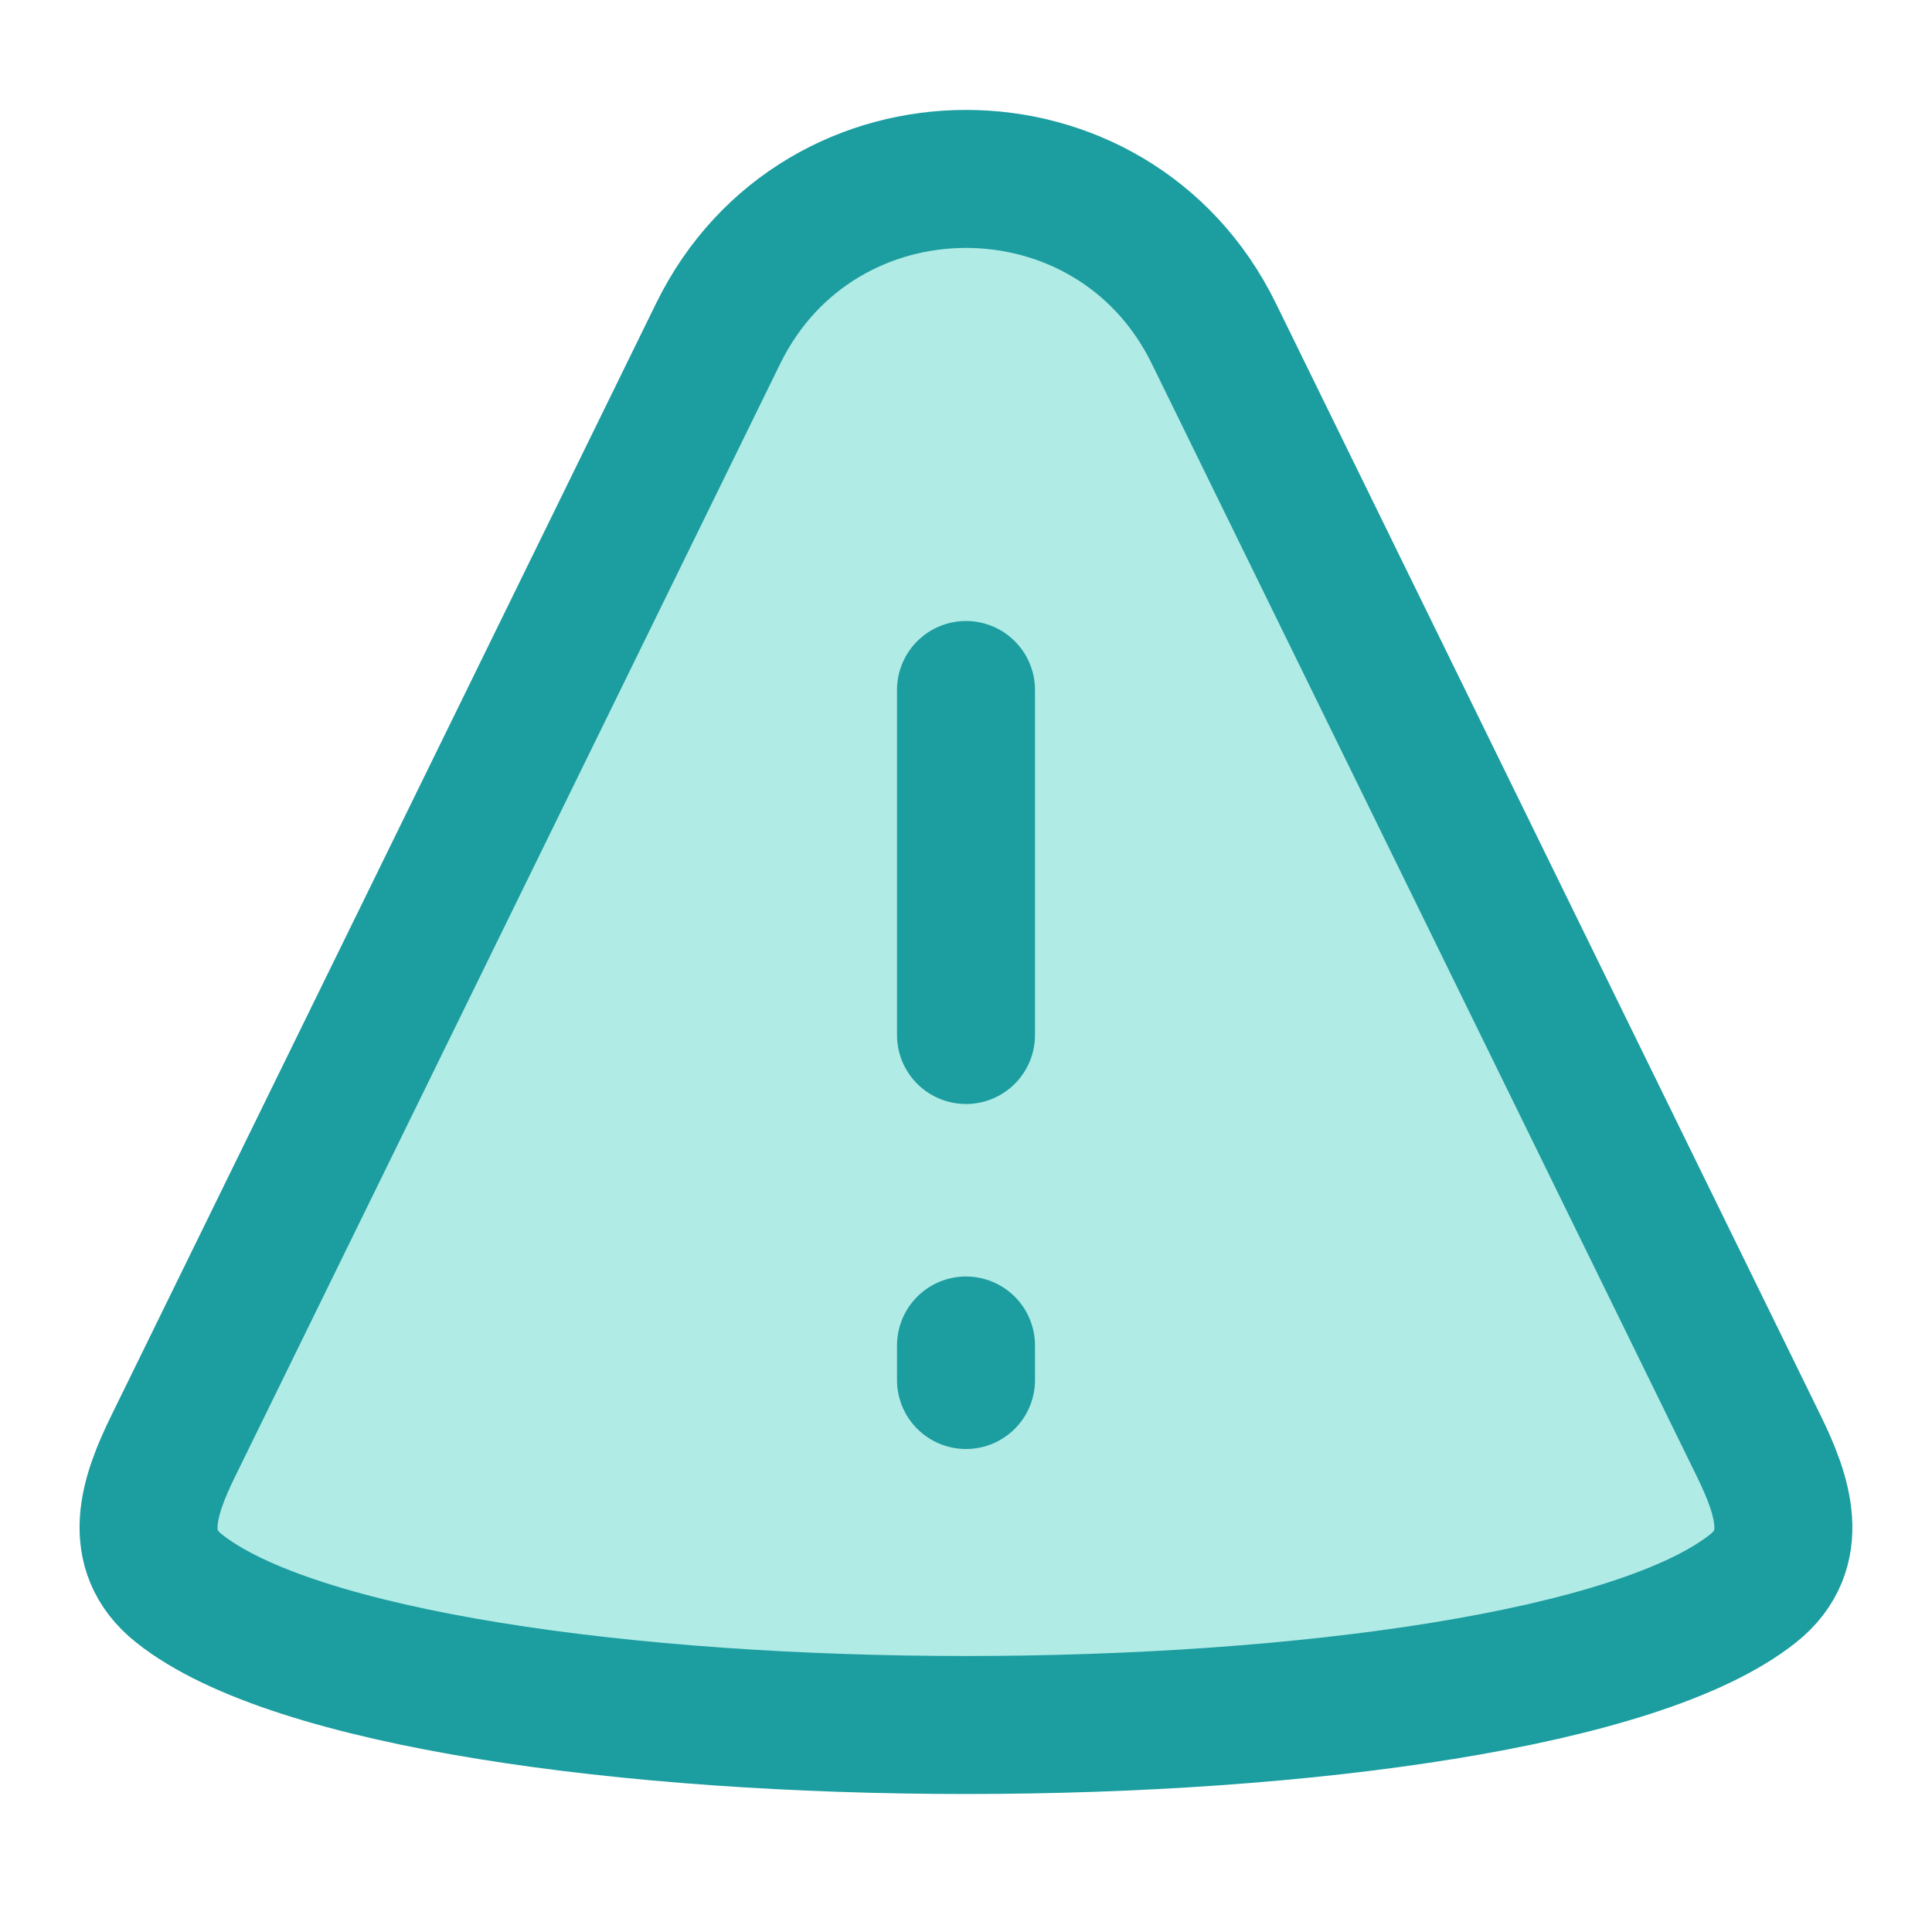
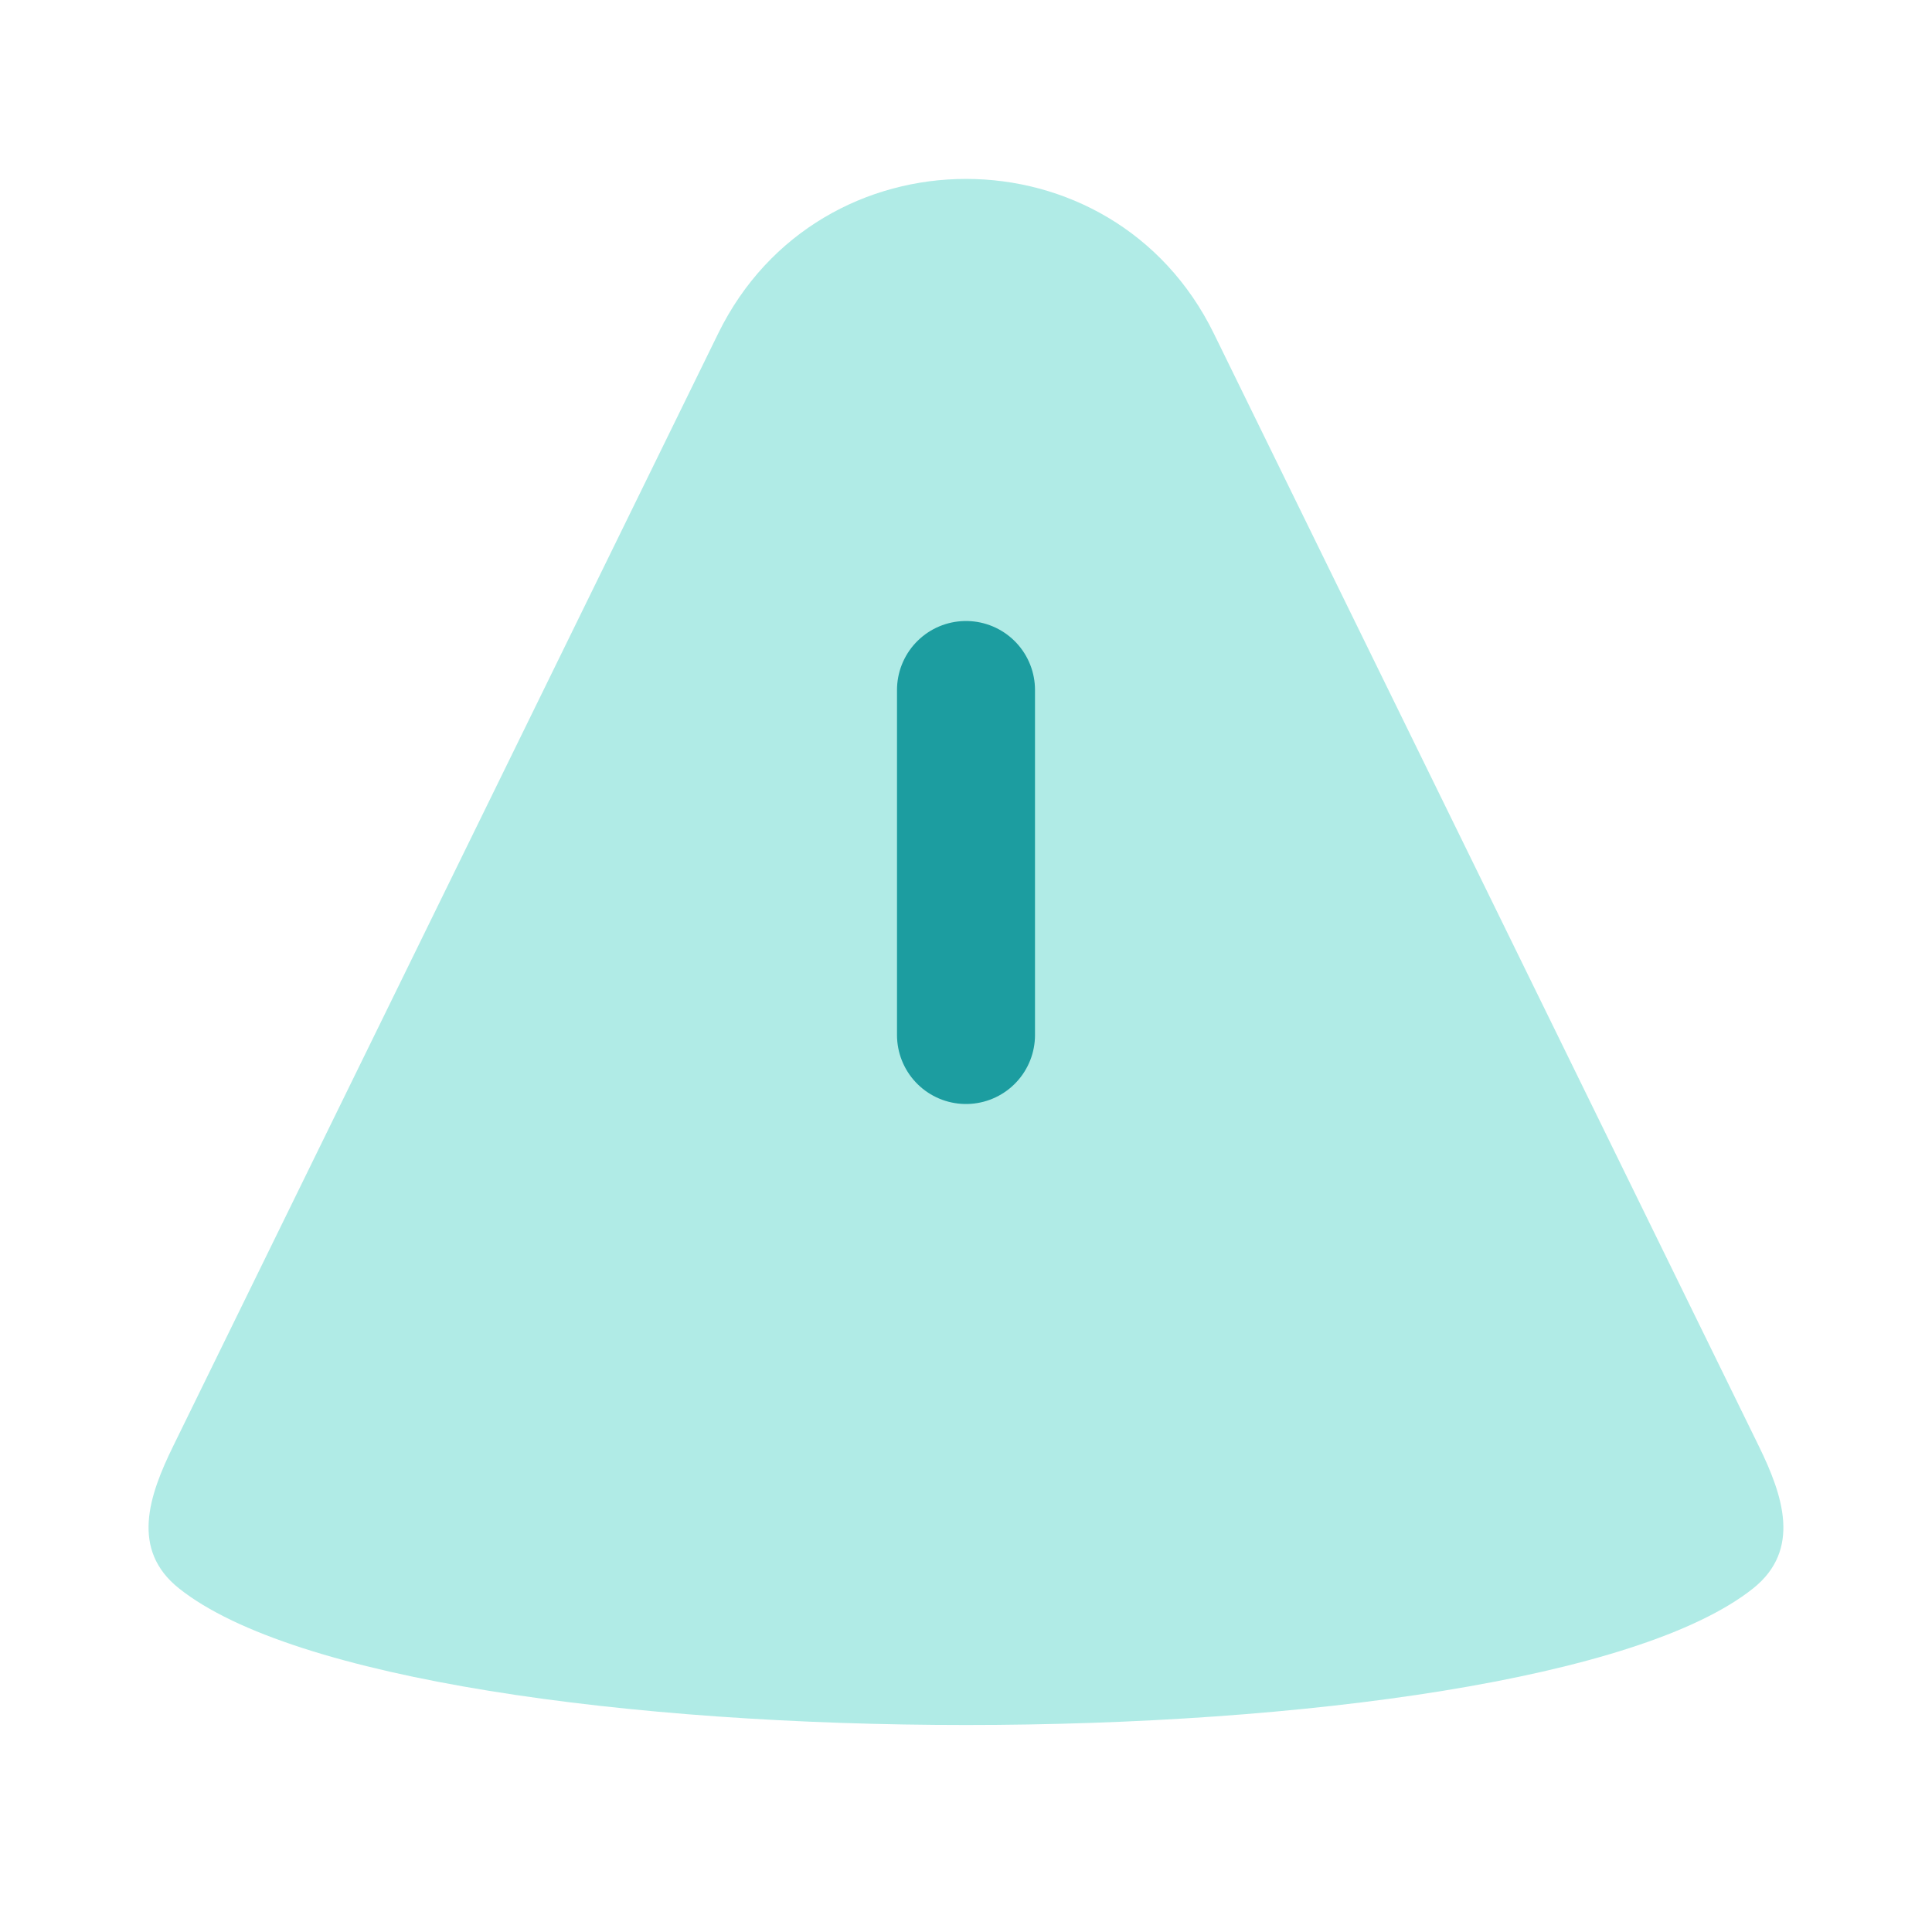
<svg xmlns="http://www.w3.org/2000/svg" fill="none" viewBox="0 0 14 14" height="50" width="50">
  <path fill="#b0ebe6" d="M1.255 10.479L5.204 2.417C5.936 0.923 8.065 0.923 8.796 2.417L12.745 10.479C12.918 10.833 13.056 11.229 12.704 11.51C11.047 12.83 2.953 12.83 1.297 11.51C0.944 11.229 1.08 10.836 1.255 10.479Z" />
-   <path stroke="#1c9da0" stroke-linejoin="round" d="M1.255 10.479L5.204 2.417C5.936 0.923 8.065 0.923 8.796 2.417L12.745 10.479C12.918 10.833 13.056 11.229 12.704 11.51C11.047 12.83 2.953 12.83 1.297 11.51C0.944 11.229 1.08 10.836 1.255 10.479Z" />
  <path stroke="#1c9da0" stroke-linecap="round" stroke-linejoin="round" d="M7 5V7.5" />
-   <path stroke="#1c9da0" stroke-linecap="round" stroke-linejoin="round" d="M7 9.75L7 10" />
</svg>